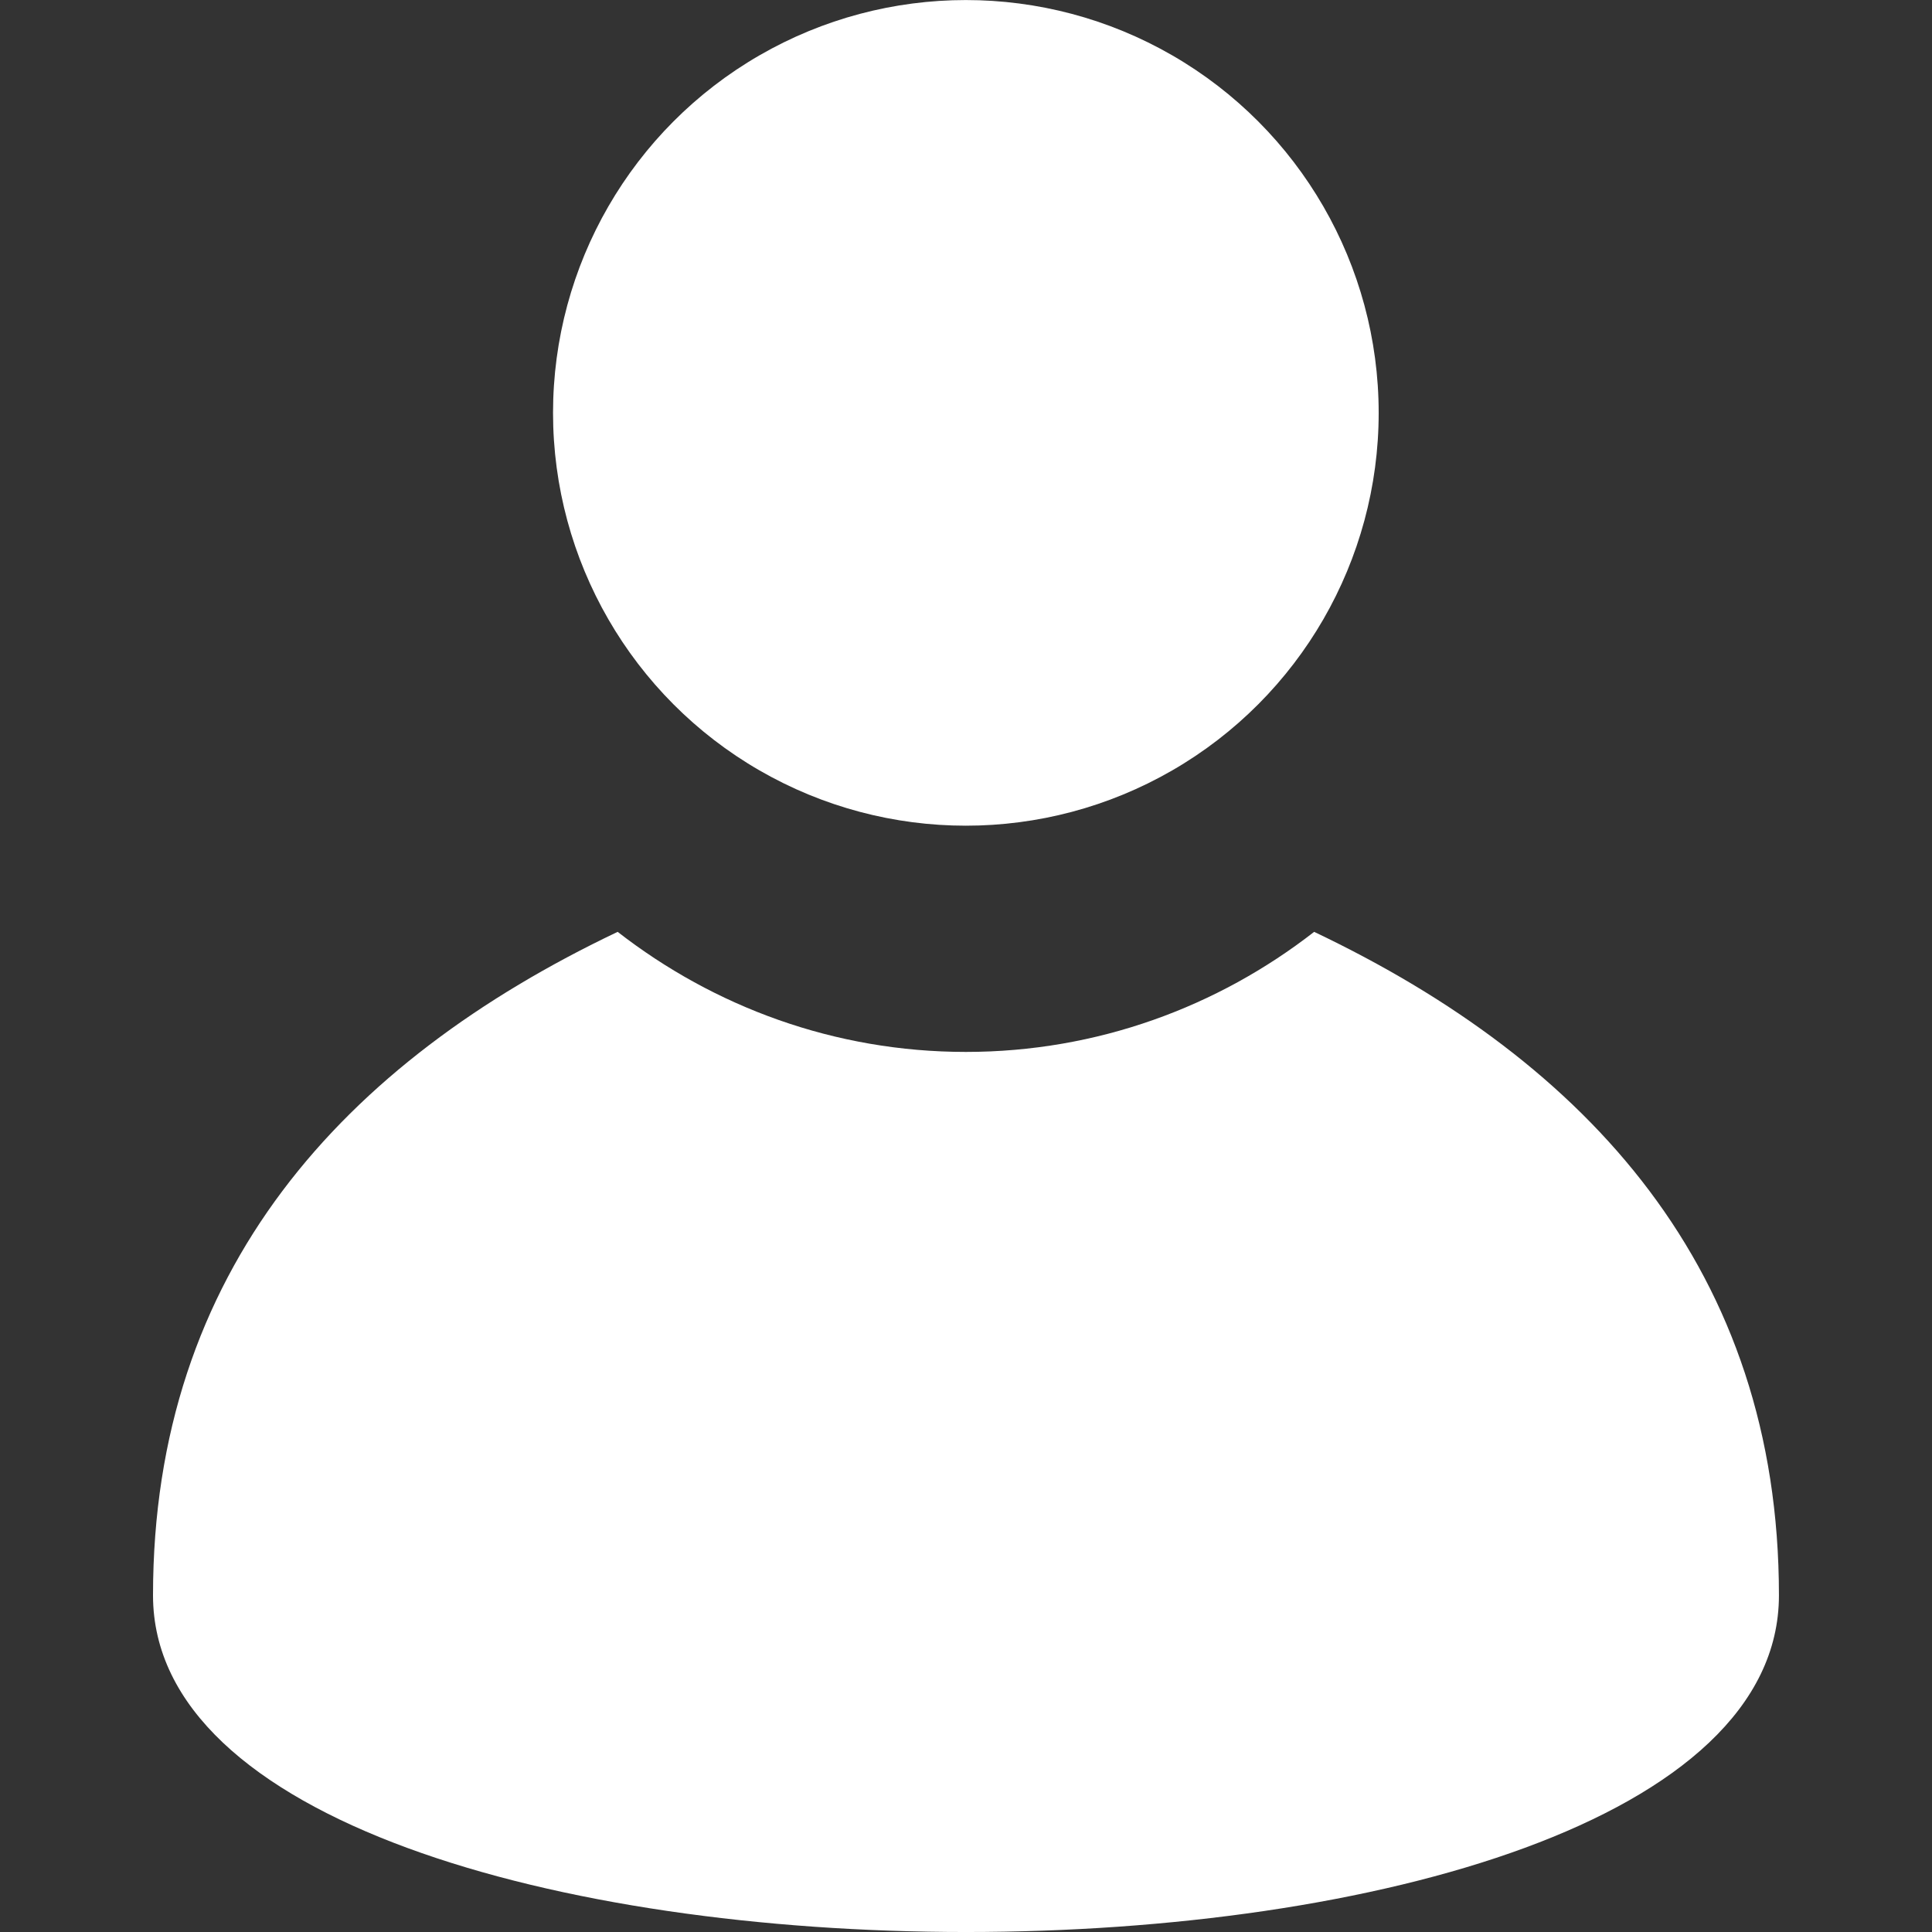
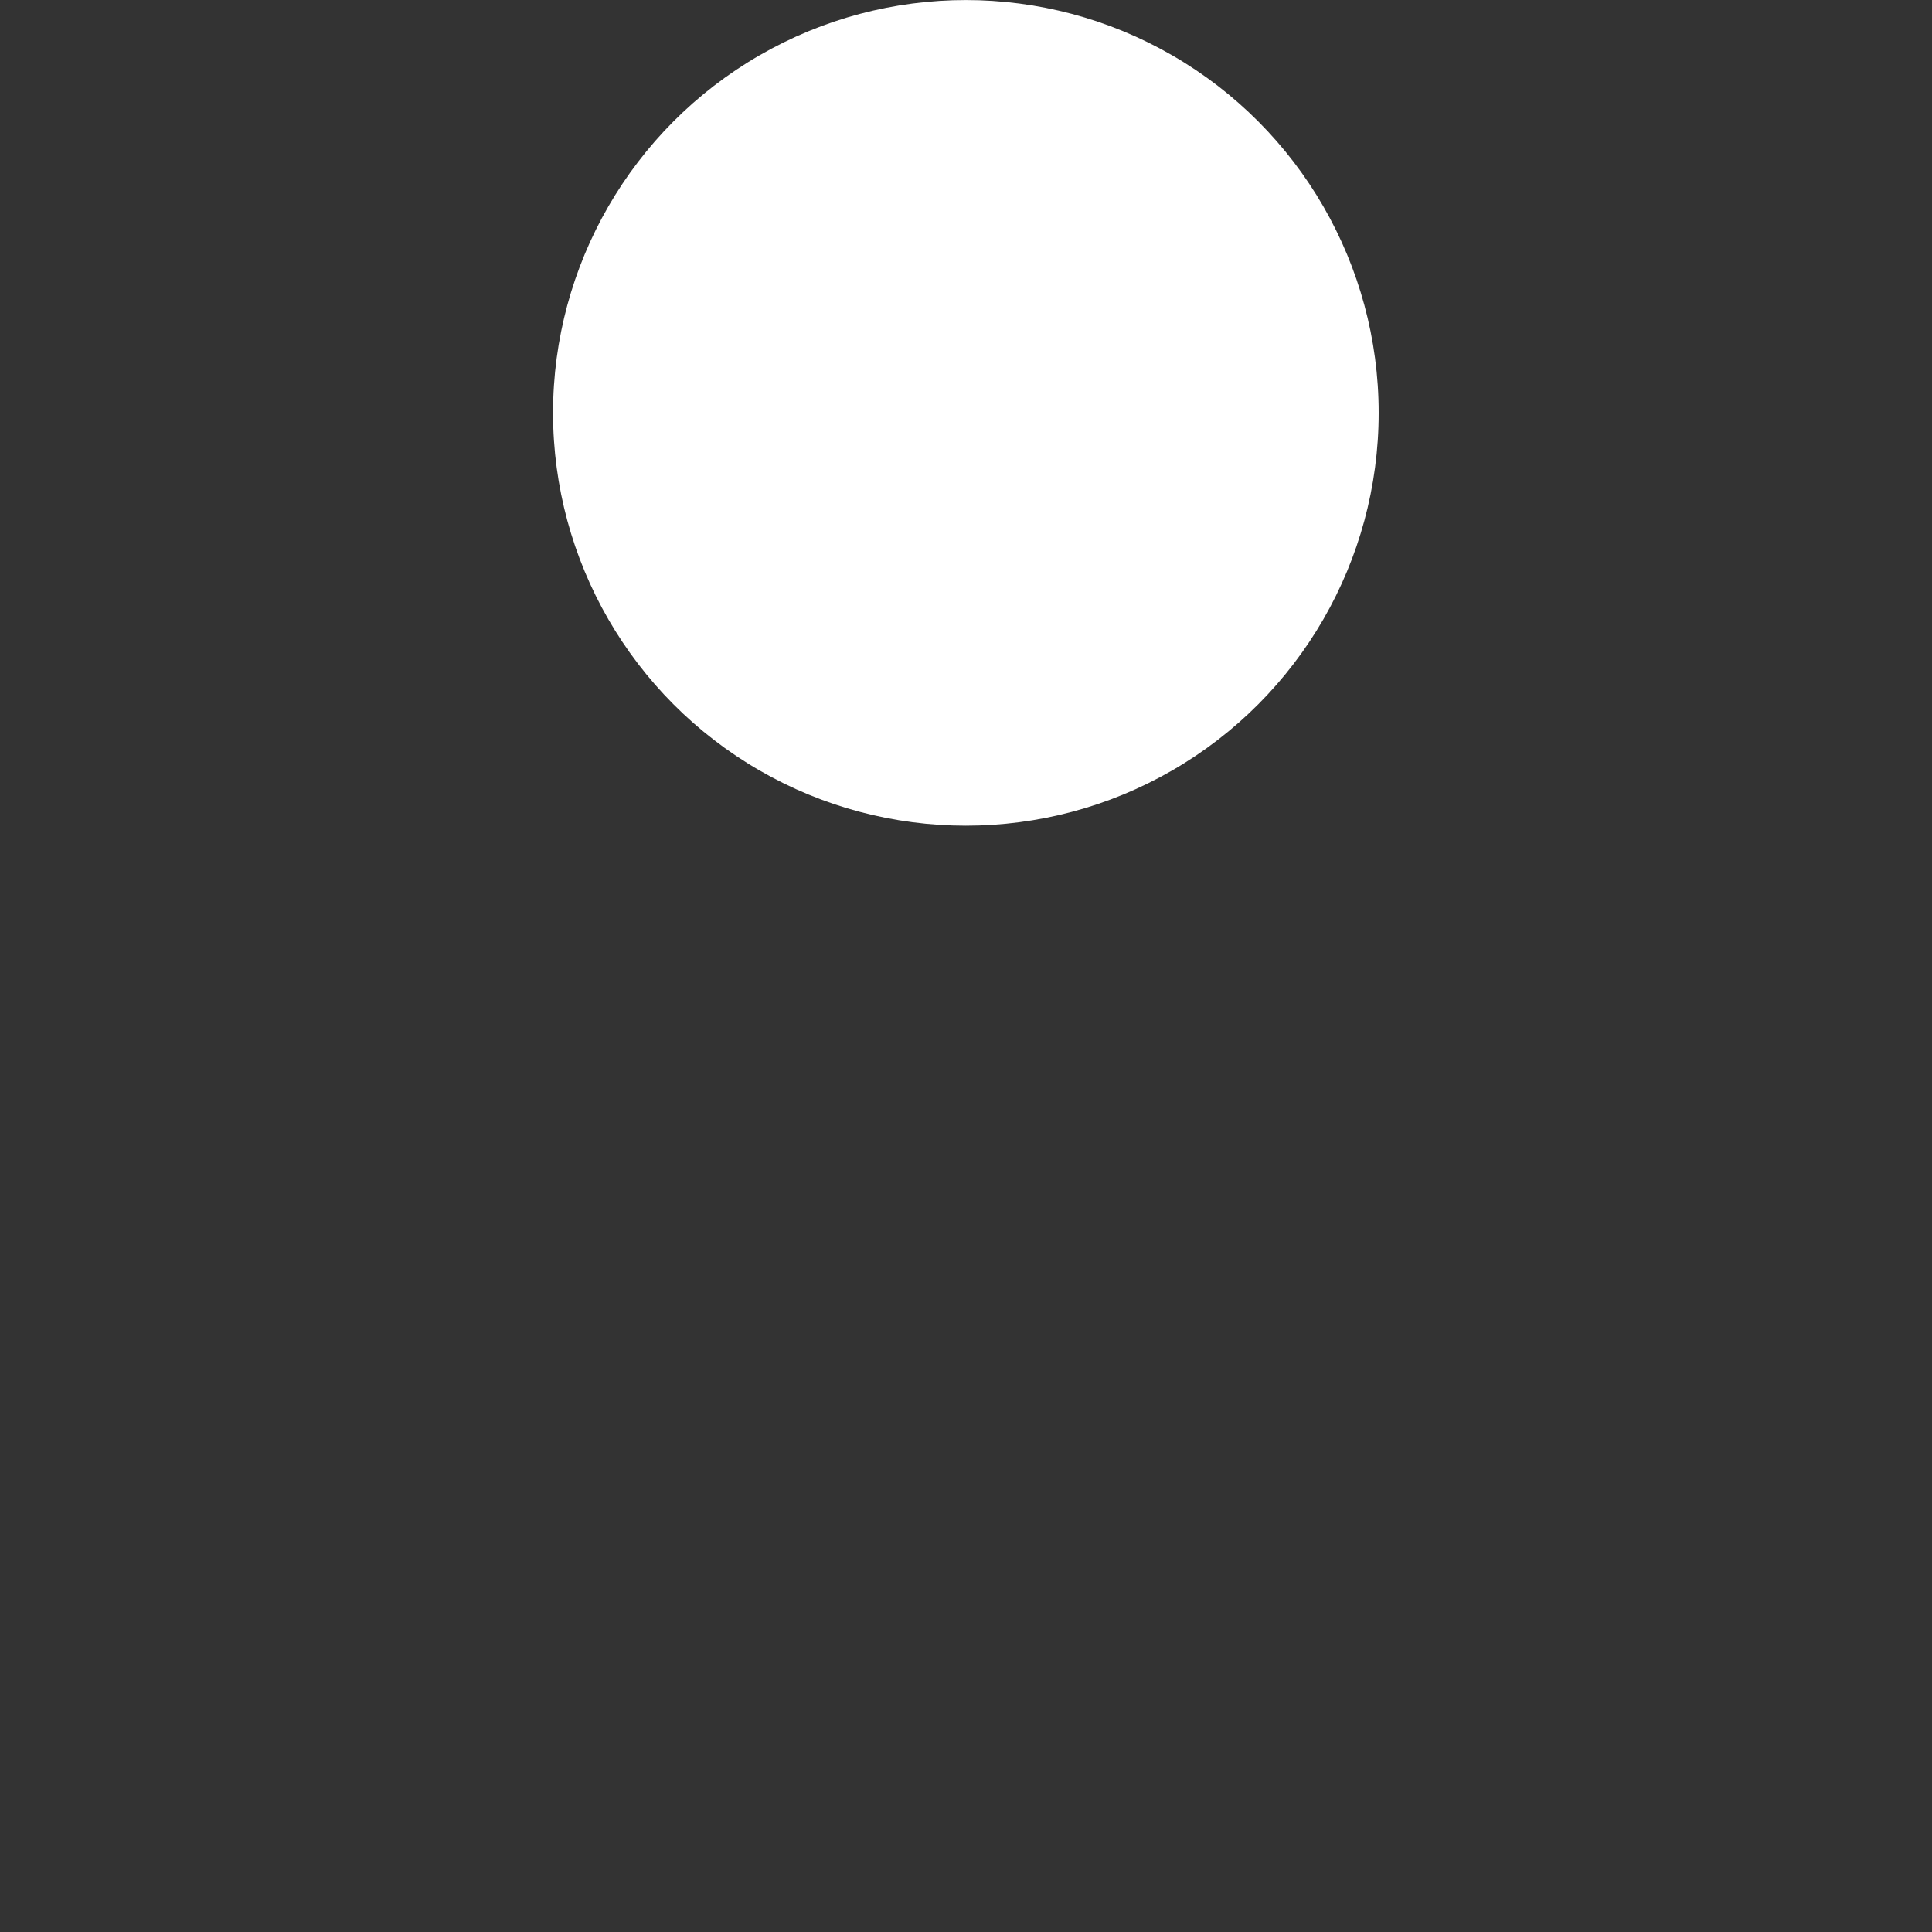
<svg xmlns="http://www.w3.org/2000/svg" version="1.1" id="Accounticon_1_" x="0px" y="0px" width="40px" height="40px" viewBox="0 0 40 40" enable-background="new 0 0 40 40" xml:space="preserve">
  <rect x="0" y="0" width="40" height="40" fill="#333333" stroke="none" />
  <g id="Accounticon">
-     <path fill="#FFFFFF" d="M36.831,33.029c0-6.713-3.939-11.033-9.623-13.736c-1.994,1.552-4.494,2.486-7.211,2.486   c-2.716,0-5.213-0.934-7.209-2.486c-5.682,2.703-9.62,7.022-9.62,13.736C3.168,42.324,36.831,42.324,36.831,33.029z" />
    <circle fill="#FFFFFF" cx="19.997" cy="8.548" r="8.547" />
  </g>
</svg>